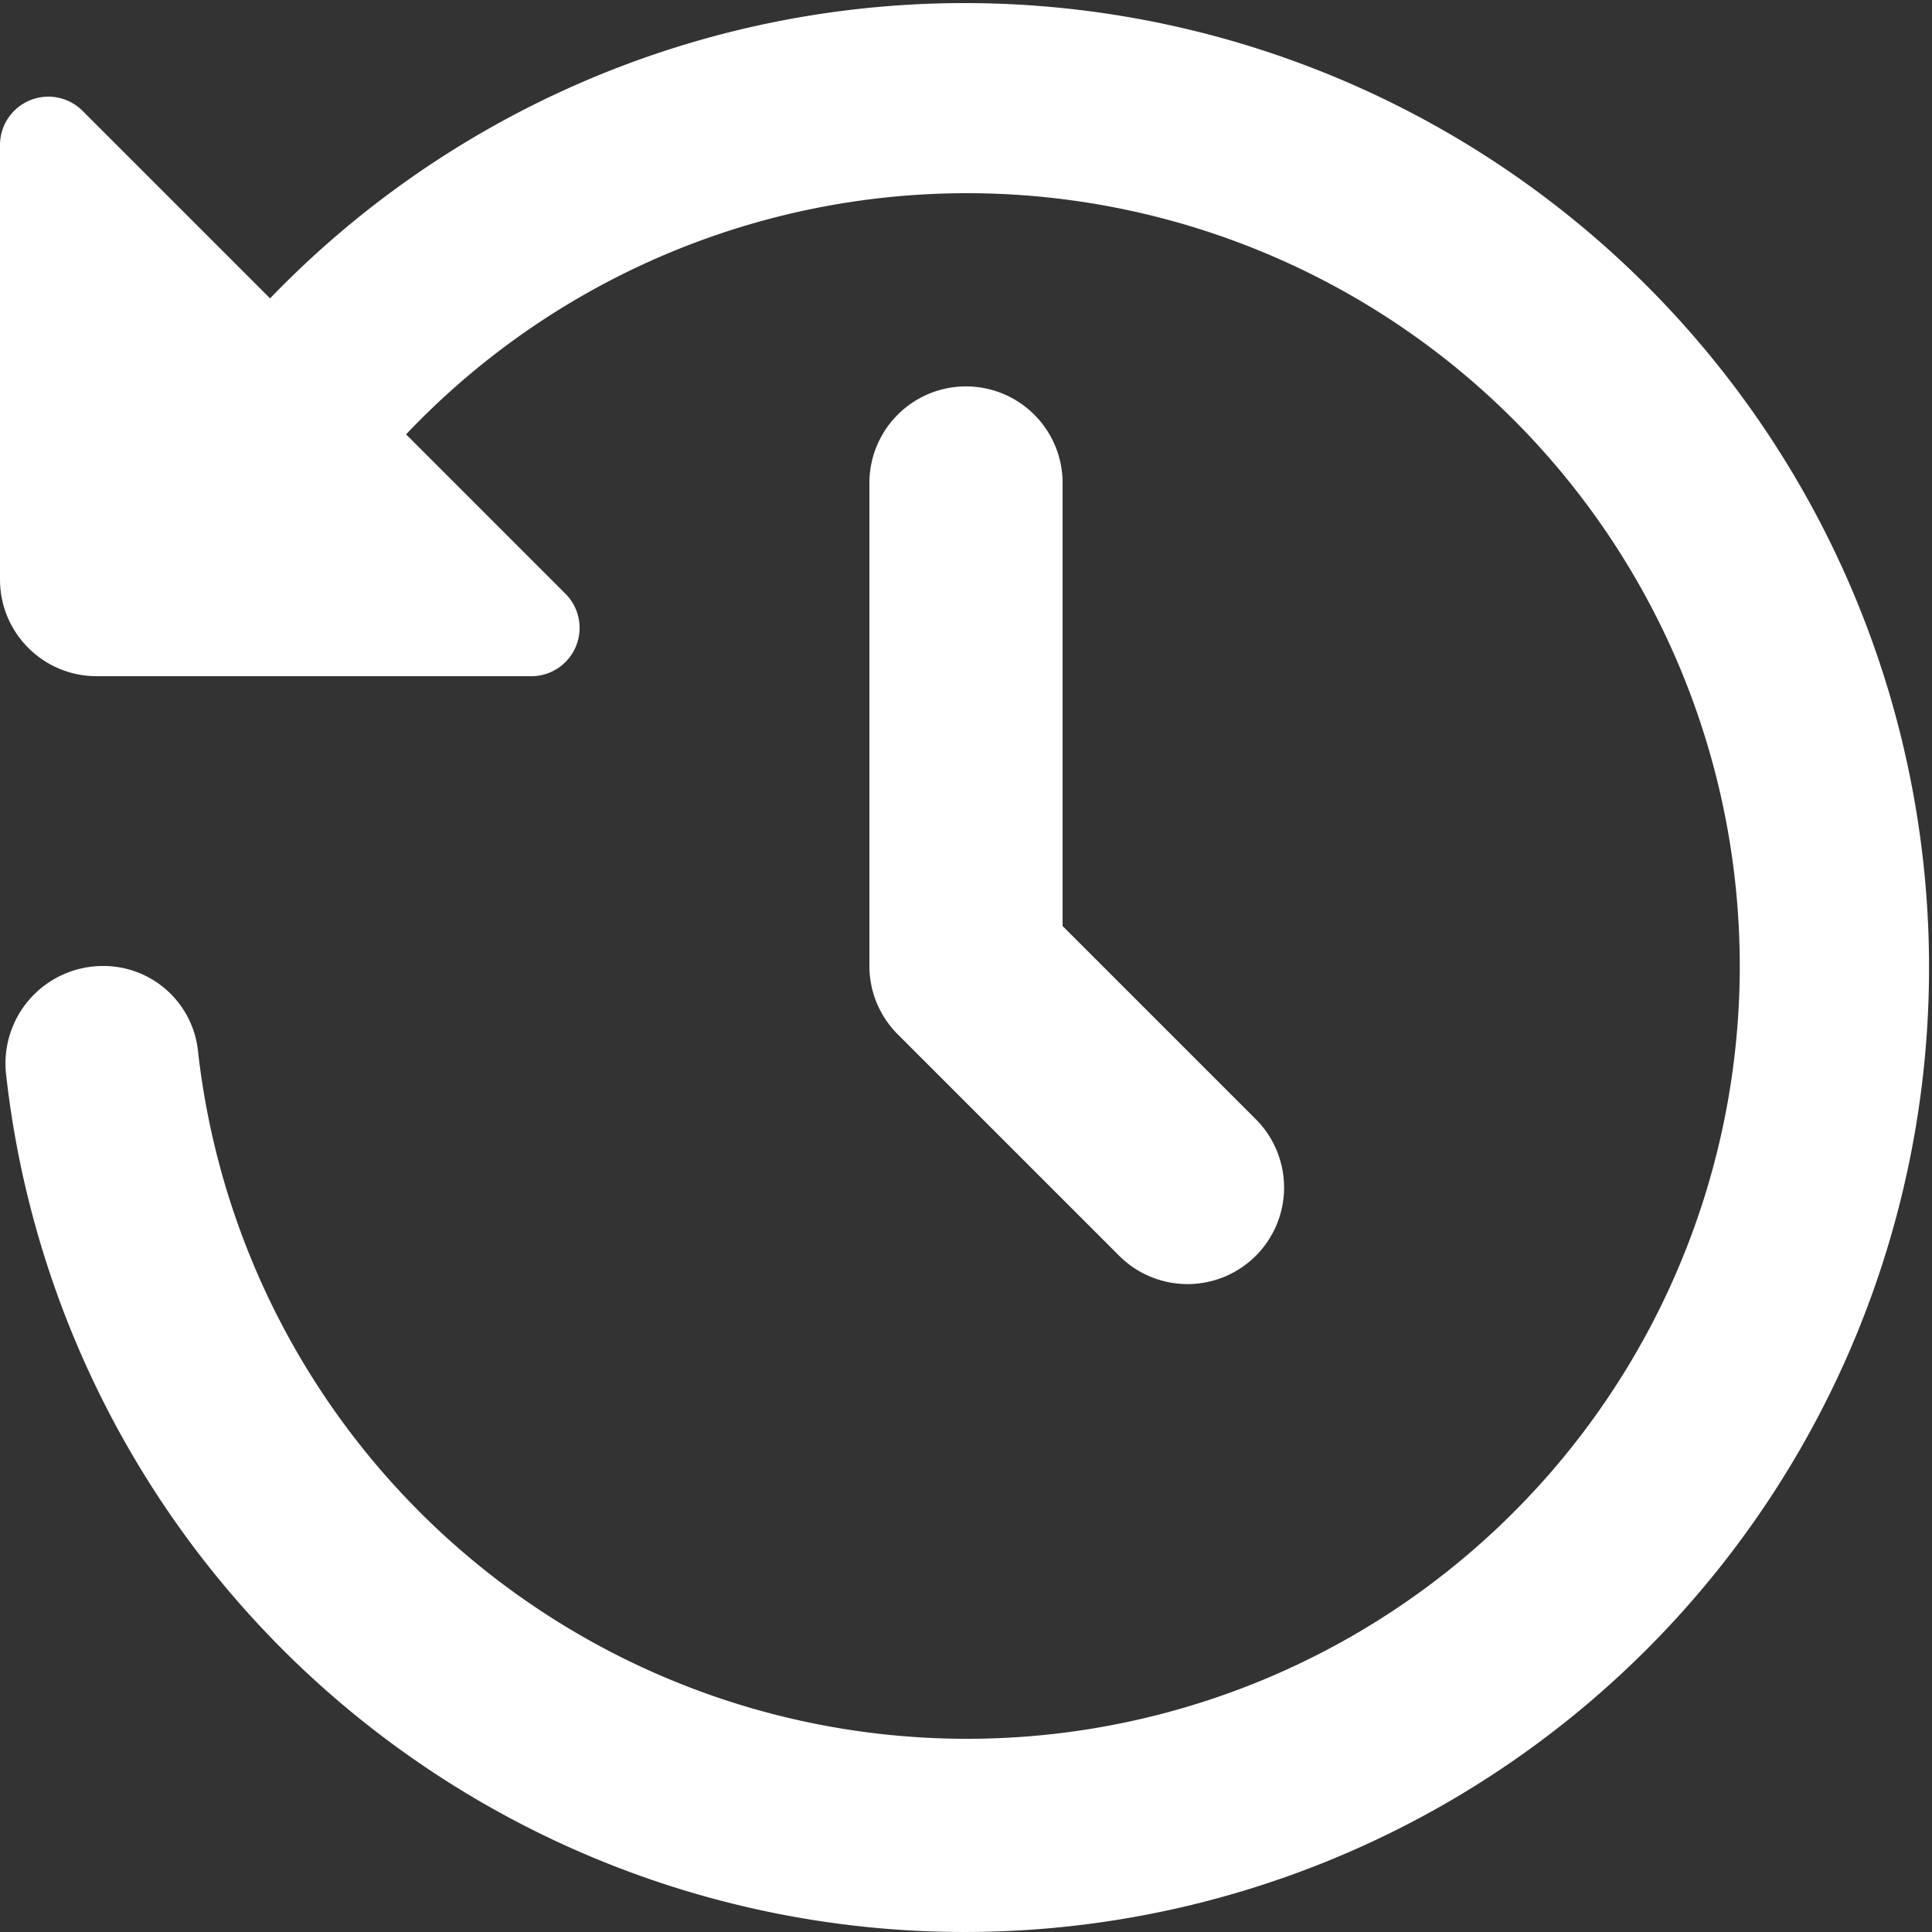
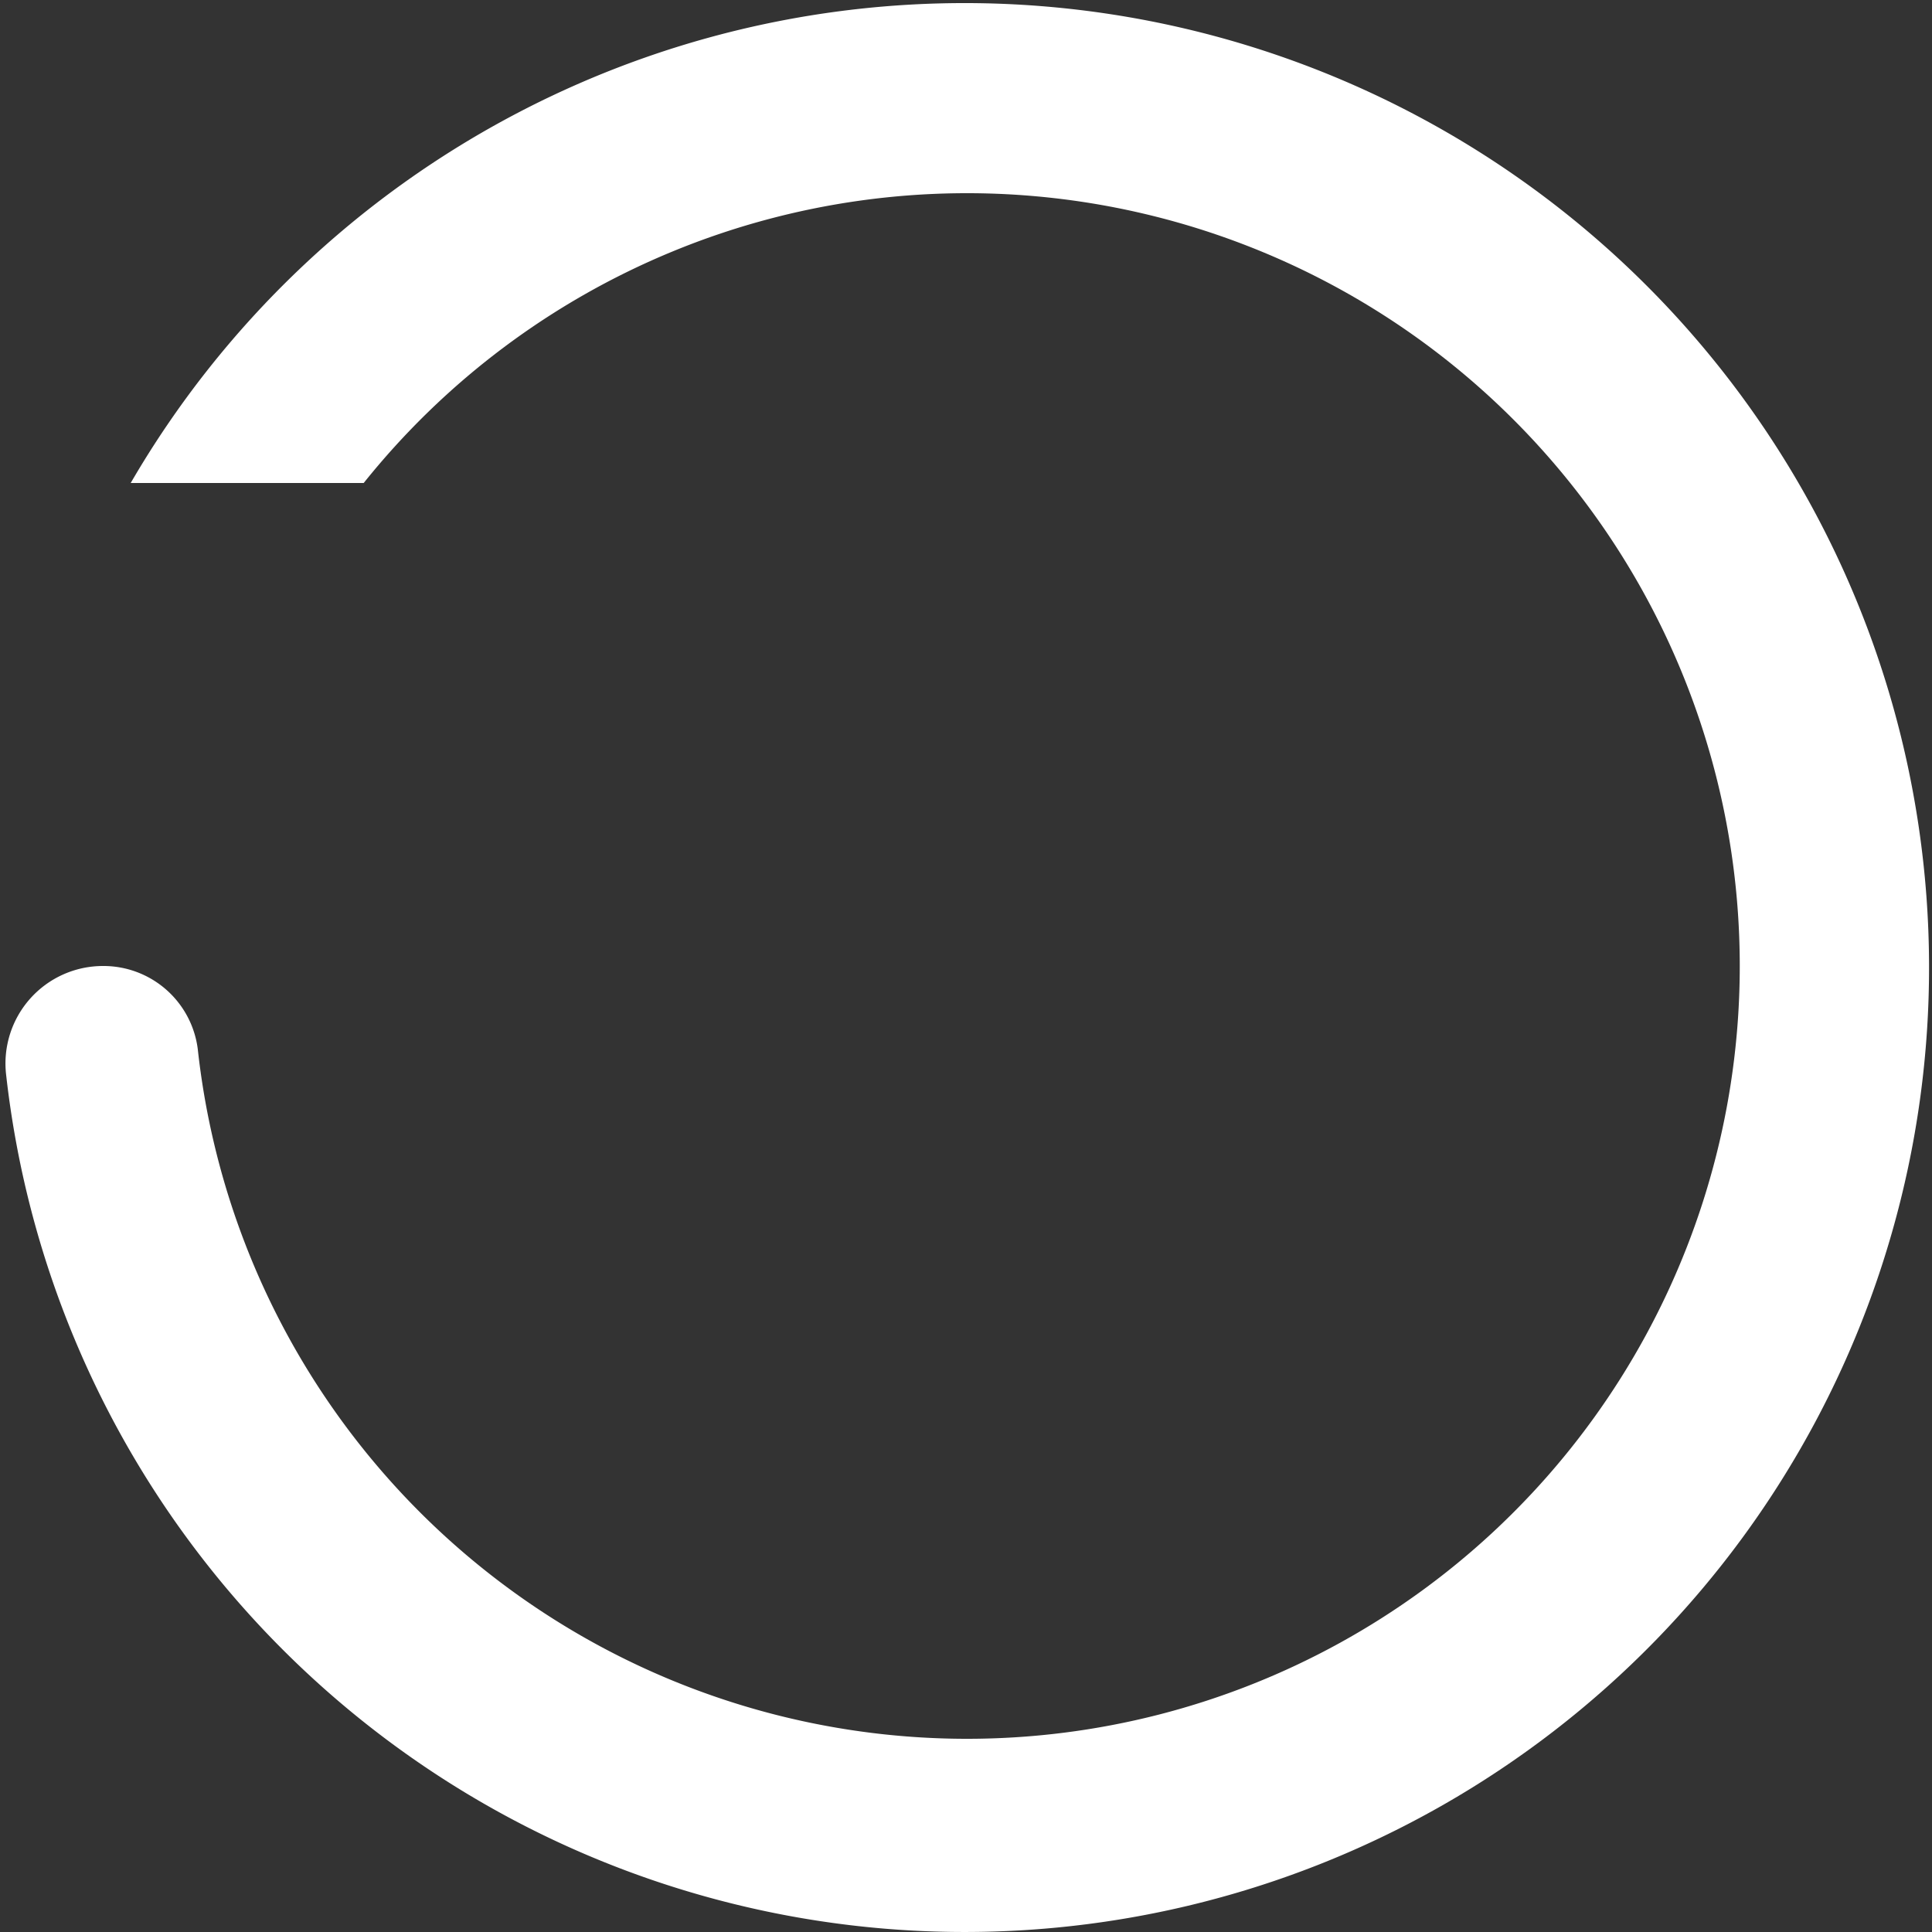
<svg xmlns="http://www.w3.org/2000/svg" width="20" height="20" viewBox="0 0 20 20">
  <rect x="0" y="0" width="20" height="20" fill="#333333" stroke="none" />
  <g transform="translate(-2 -2)">
    <path d="M12,20A8,8,0,1,0,5.765,7H3.353a9.984,9.984,0,1,1-1.29,6.122,1.009,1.009,0,0,1,1-1.122h0a.984.984,0,0,1,.985.866A8.011,8.011,0,0,0,12,20Z" fill="#fff" />
-     <path d="M13,11.586V7a1,1,0,0,0-1-1h0a1,1,0,0,0-1,1v5a1,1,0,0,0,.293.707L13.586,15A1,1,0,0,0,15,15h0a1,1,0,0,0,0-1.414Z" fill="#fff" />
-     <path d="M3,9H7.5a.5.5,0,0,0,.354-.853l-5-5a.5.5,0,0,0-.707,0A.5.5,0,0,0,2,3.5H2V8Z" fill="#fff" />
-     <circle cx="1" cy="1" r="1" transform="translate(2 7)" fill="#fff" />
  </g>
</svg>